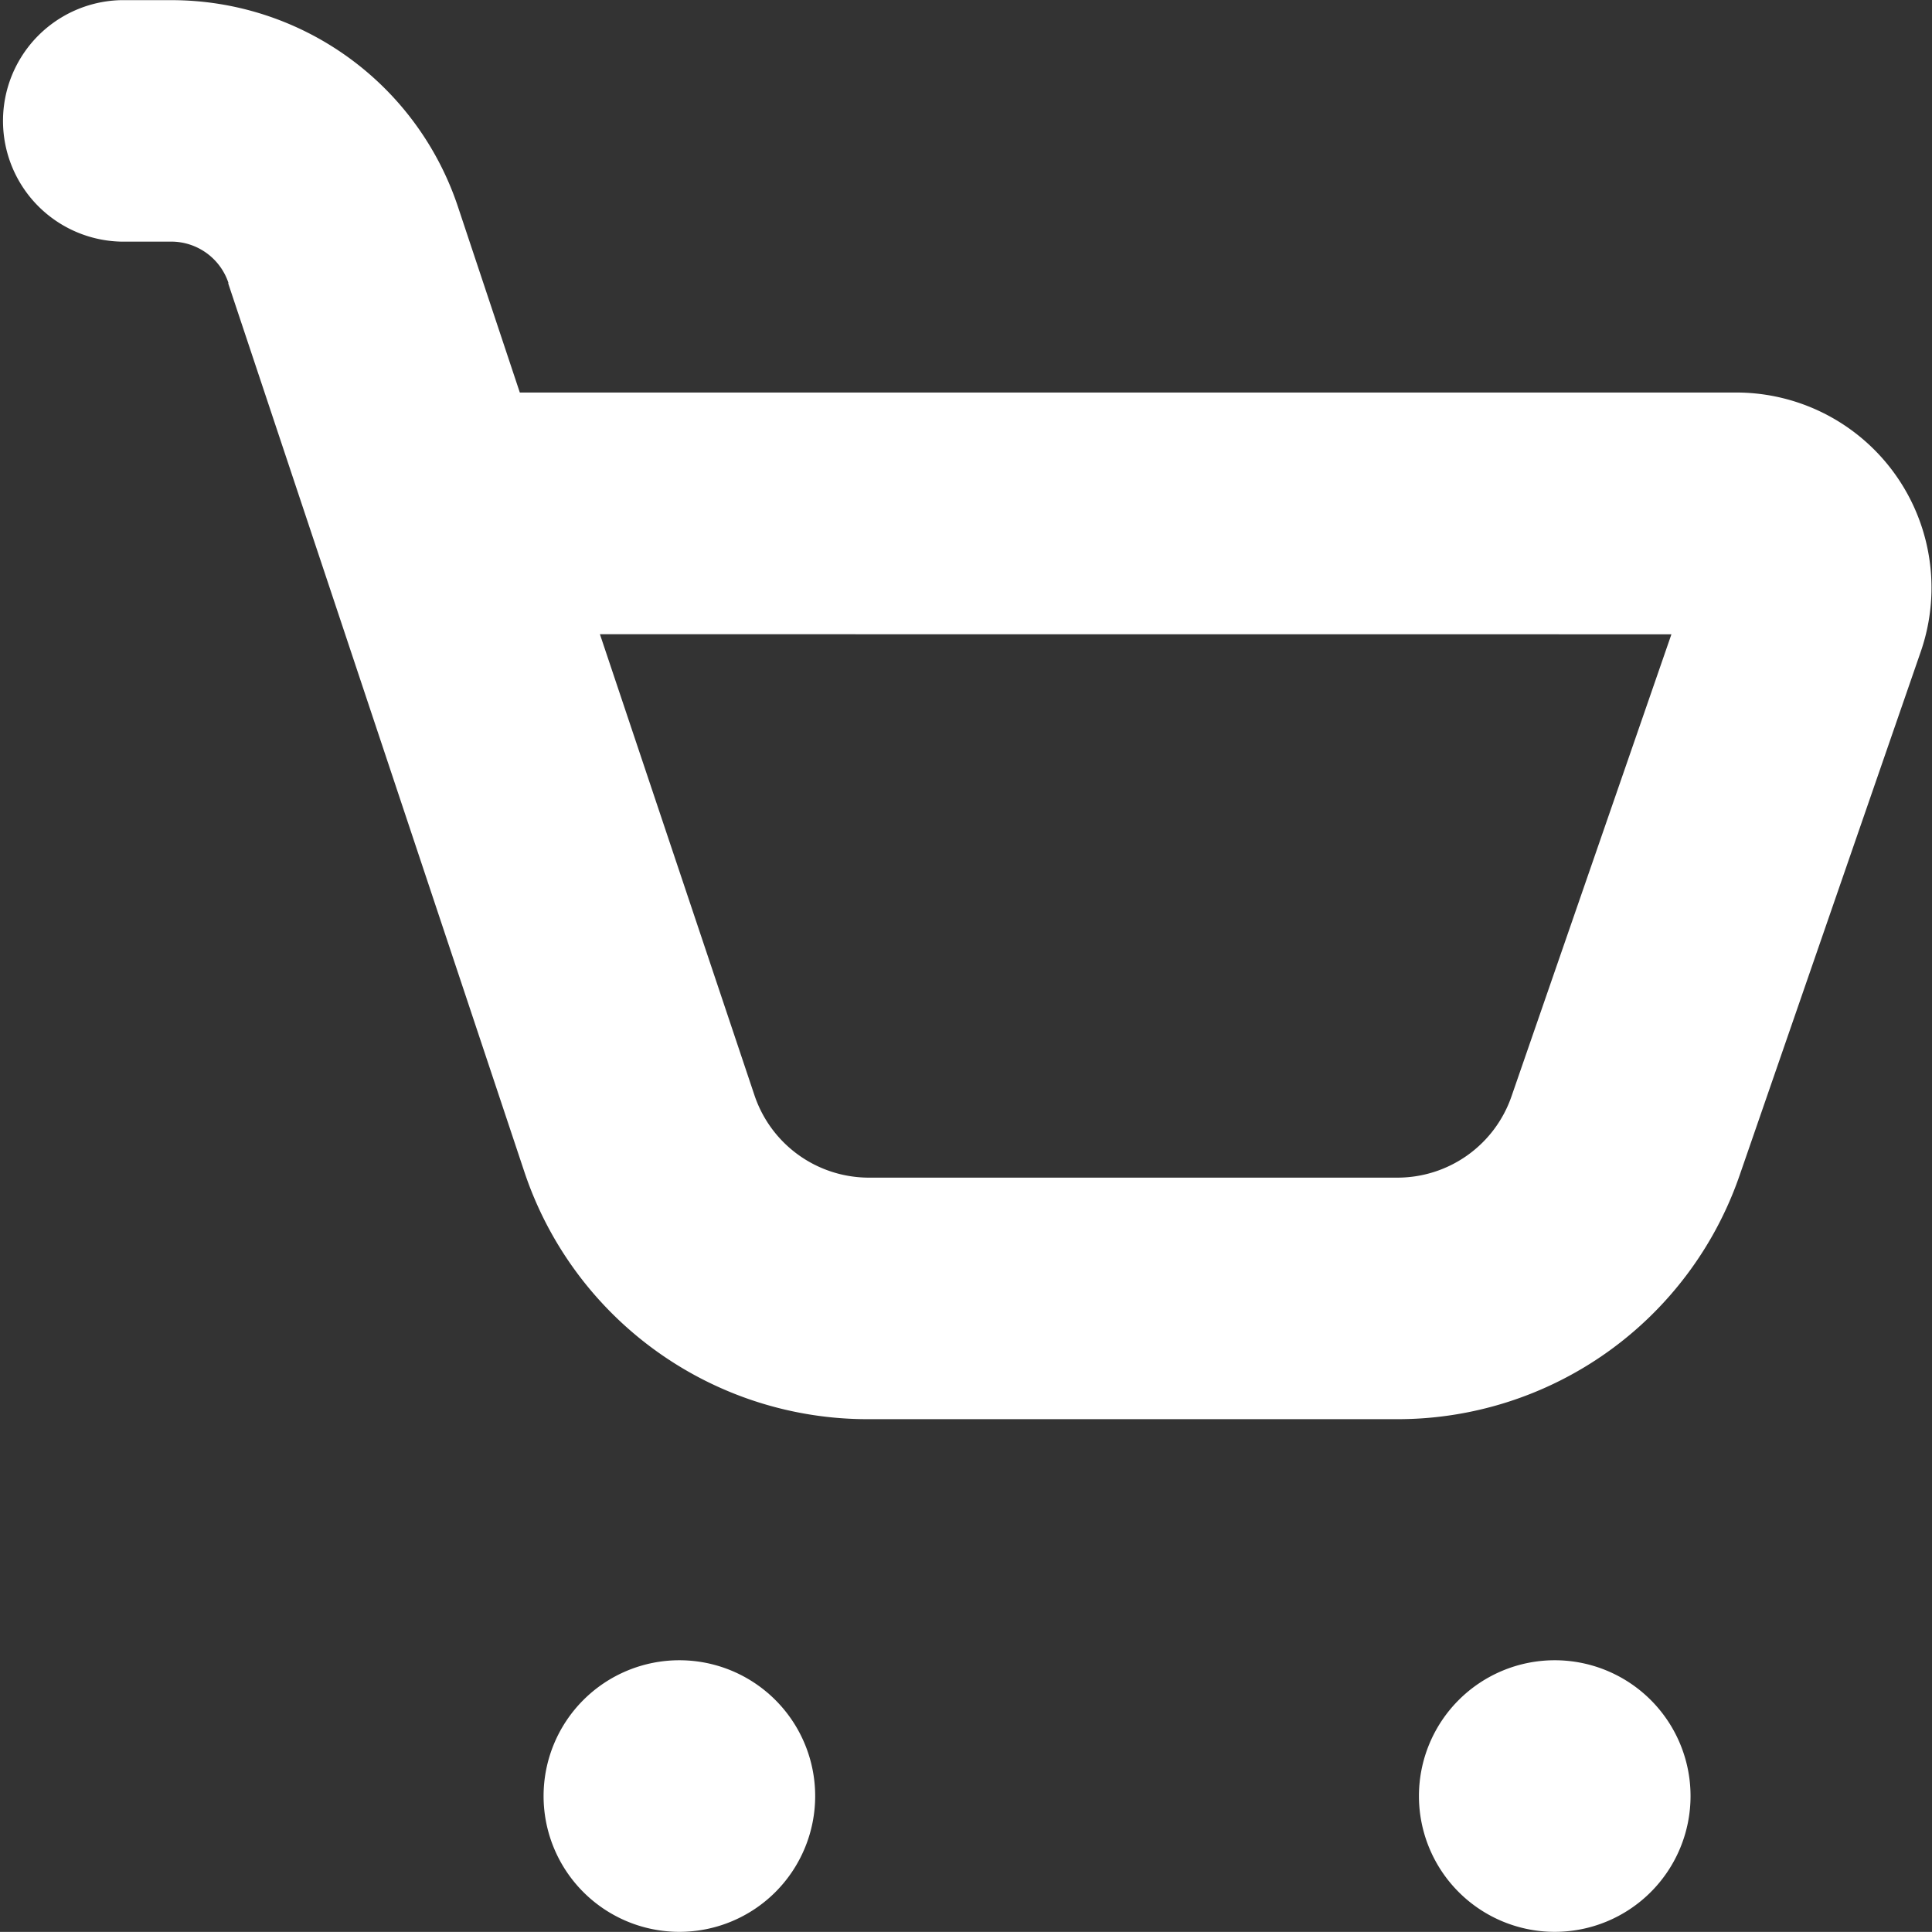
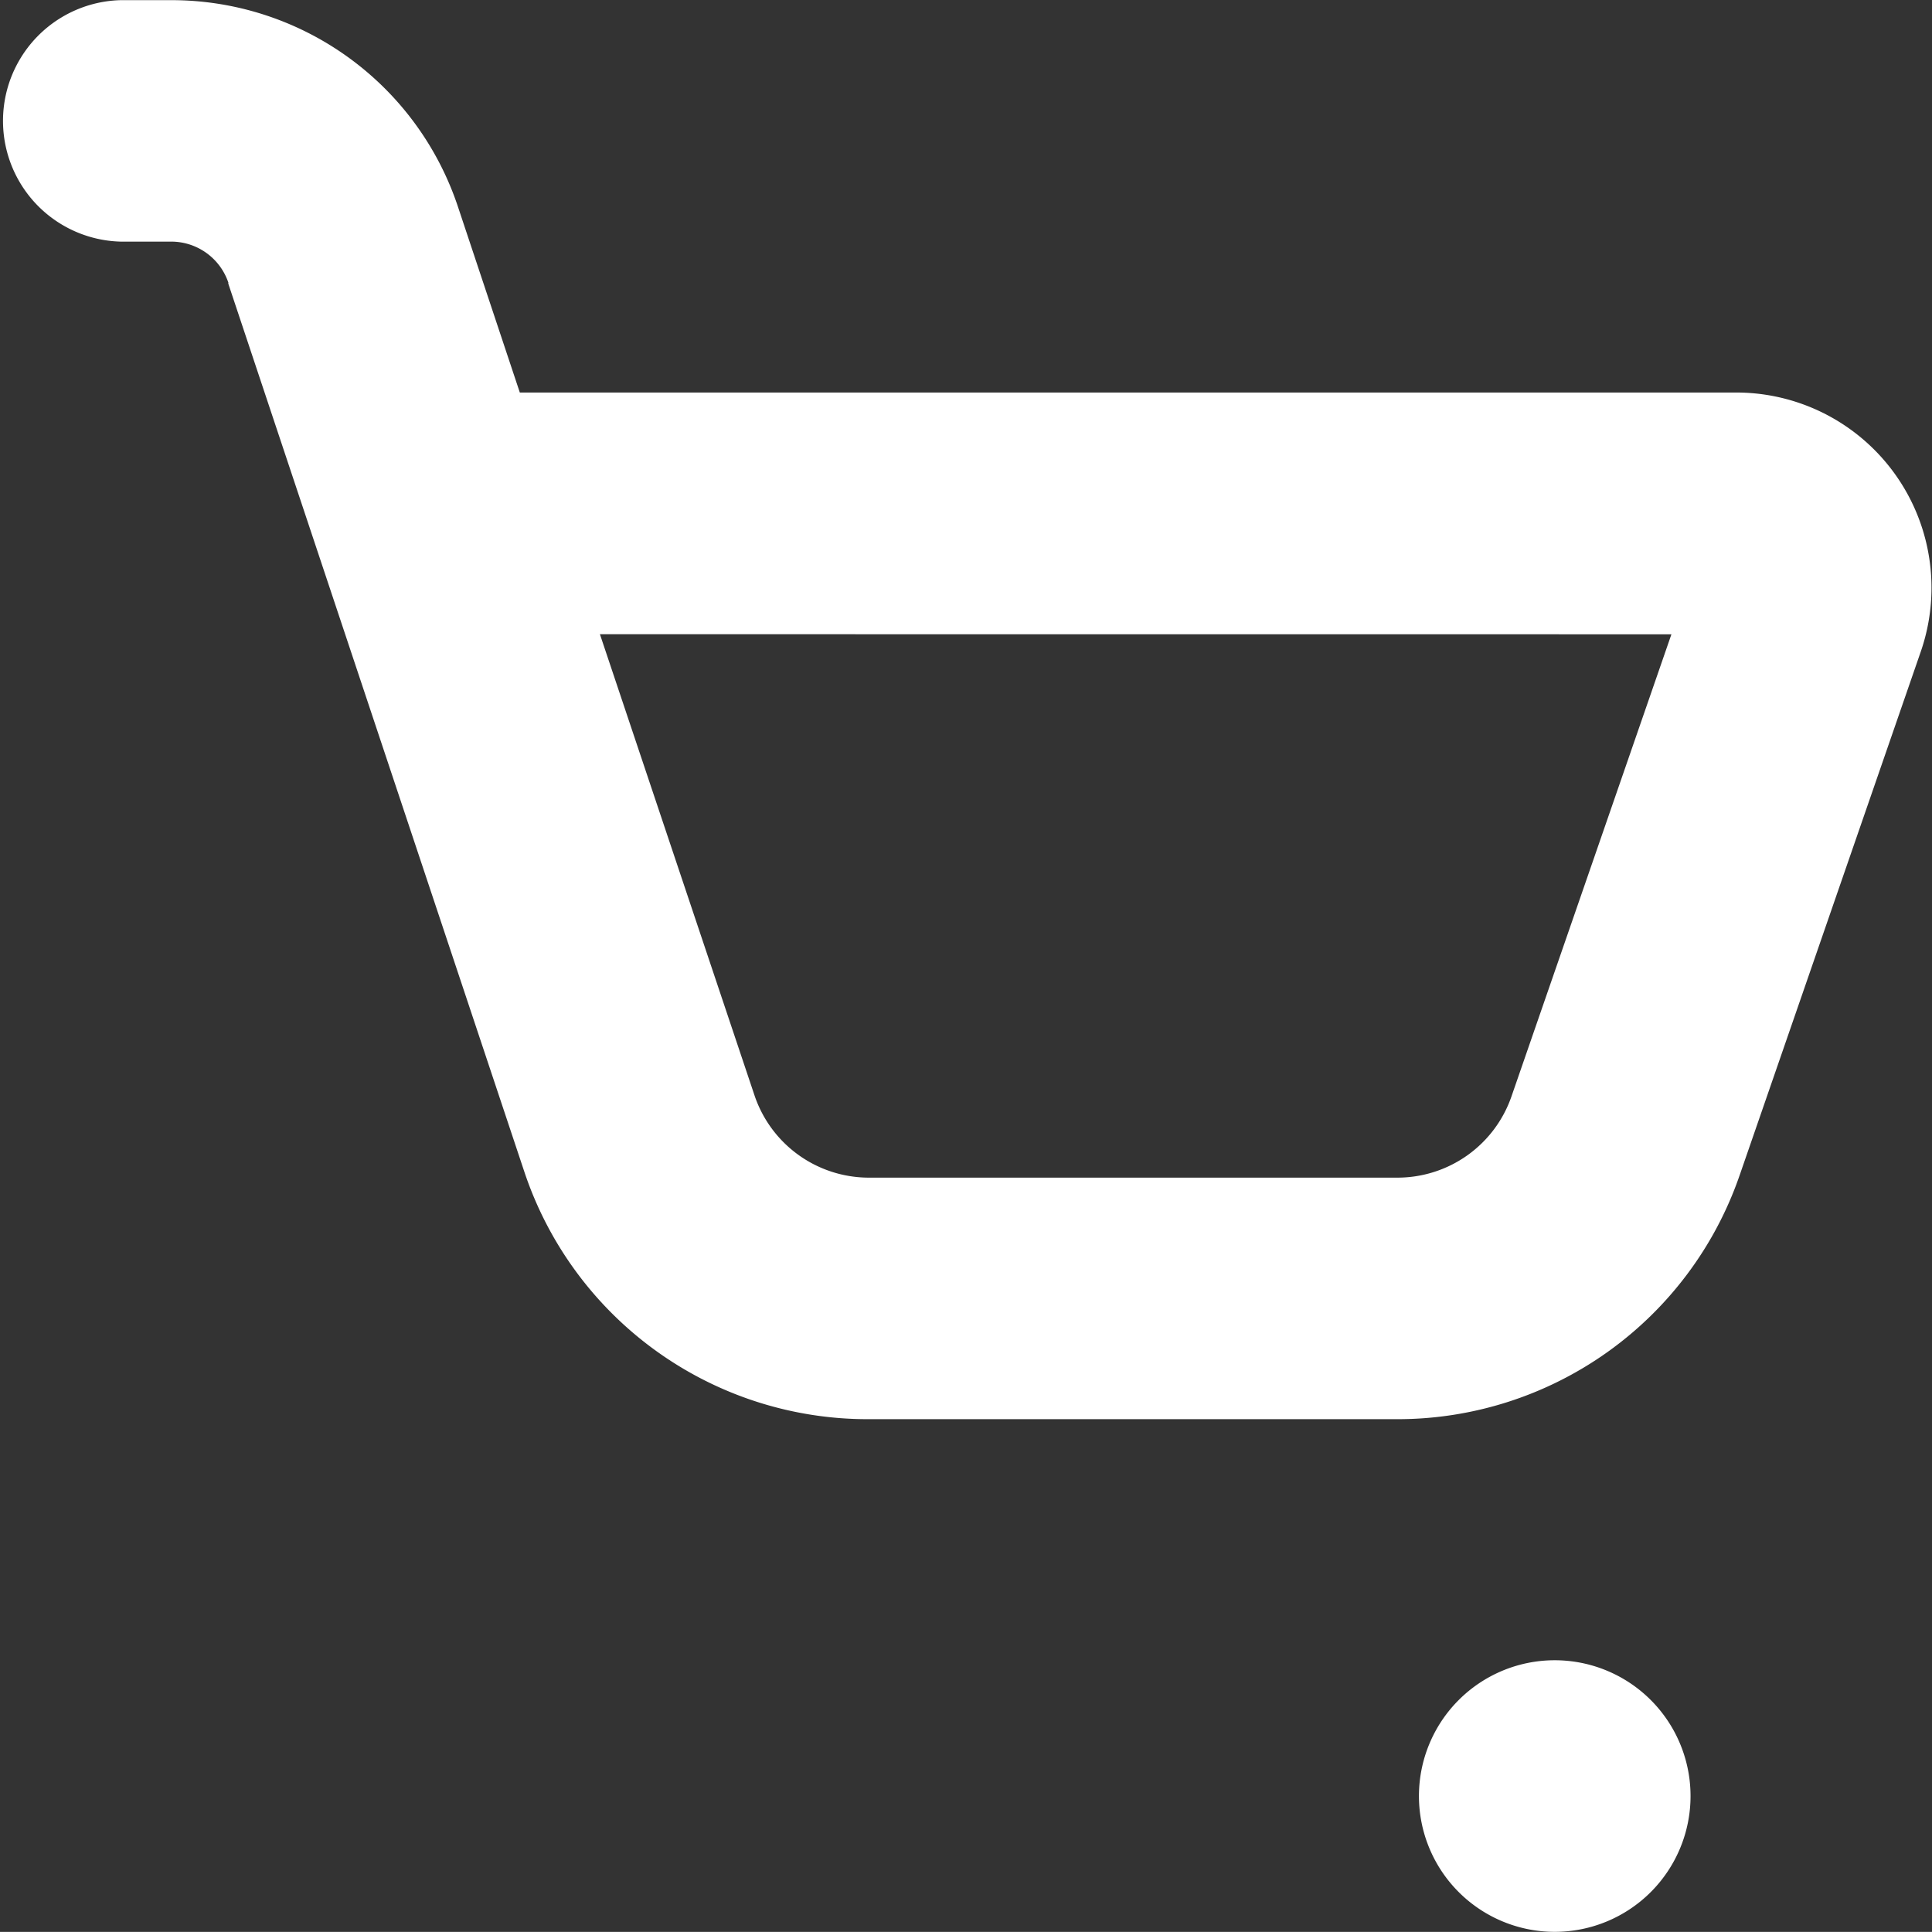
<svg xmlns="http://www.w3.org/2000/svg" width="24.556" height="24.555" viewBox="0 0 24.556 24.555">
  <rect x="0" y="0" width="24.556" height="24.555" fill="#333333" stroke="none" />
  <g id="Group_10830" data-name="Group 10830" transform="translate(0.001)">
-     <path id="Path_558" data-name="Path 558" d="M247.055,410.527a1.726,1.726,0,1,1-1.726-1.726,1.726,1.726,0,0,1,1.726,1.726" transform="translate(-236.695 -387.699)" fill="#fff" />
    <path id="Path_559" data-name="Path 559" d="M409.455,410.527a1.726,1.726,0,1,1-1.727-1.726,1.726,1.726,0,0,1,1.727,1.726" transform="translate(-387.969 -387.699)" fill="#fff" />
-     <path id="Path_560" data-name="Path 560" d="M145.7,104.4l3.764,11.292h0a4.6,4.6,0,0,0,4.37,3.146h6.726a4.6,4.6,0,0,0,4.351-3.1l2.3-6.649h0a2.482,2.482,0,0,0-2.344-3.3H149.407l-.787-2.363h0a3.837,3.837,0,0,0-3.641-2.624h-.645a1.535,1.535,0,0,0,0,3.069h.645a.767.767,0,0,1,.725.526Zm18.344,4.462-2.033,5.874h0a1.534,1.534,0,0,1-1.45,1.032h-6.726a1.535,1.535,0,0,1-1.446-1.048l-1.964-5.859Z" transform="translate(-142.801 -100.8)" fill="#fff" />
+     <path id="Path_560" data-name="Path 560" d="M145.7,104.4l3.764,11.292h0a4.6,4.6,0,0,0,4.37,3.146h6.726a4.6,4.6,0,0,0,4.351-3.1l2.3-6.649h0a2.482,2.482,0,0,0-2.344-3.3H149.407l-.787-2.363a3.837,3.837,0,0,0-3.641-2.624h-.645a1.535,1.535,0,0,0,0,3.069h.645a.767.767,0,0,1,.725.526Zm18.344,4.462-2.033,5.874h0a1.534,1.534,0,0,1-1.45,1.032h-6.726a1.535,1.535,0,0,1-1.446-1.048l-1.964-5.859Z" transform="translate(-142.801 -100.8)" fill="#fff" />
  </g>
</svg>